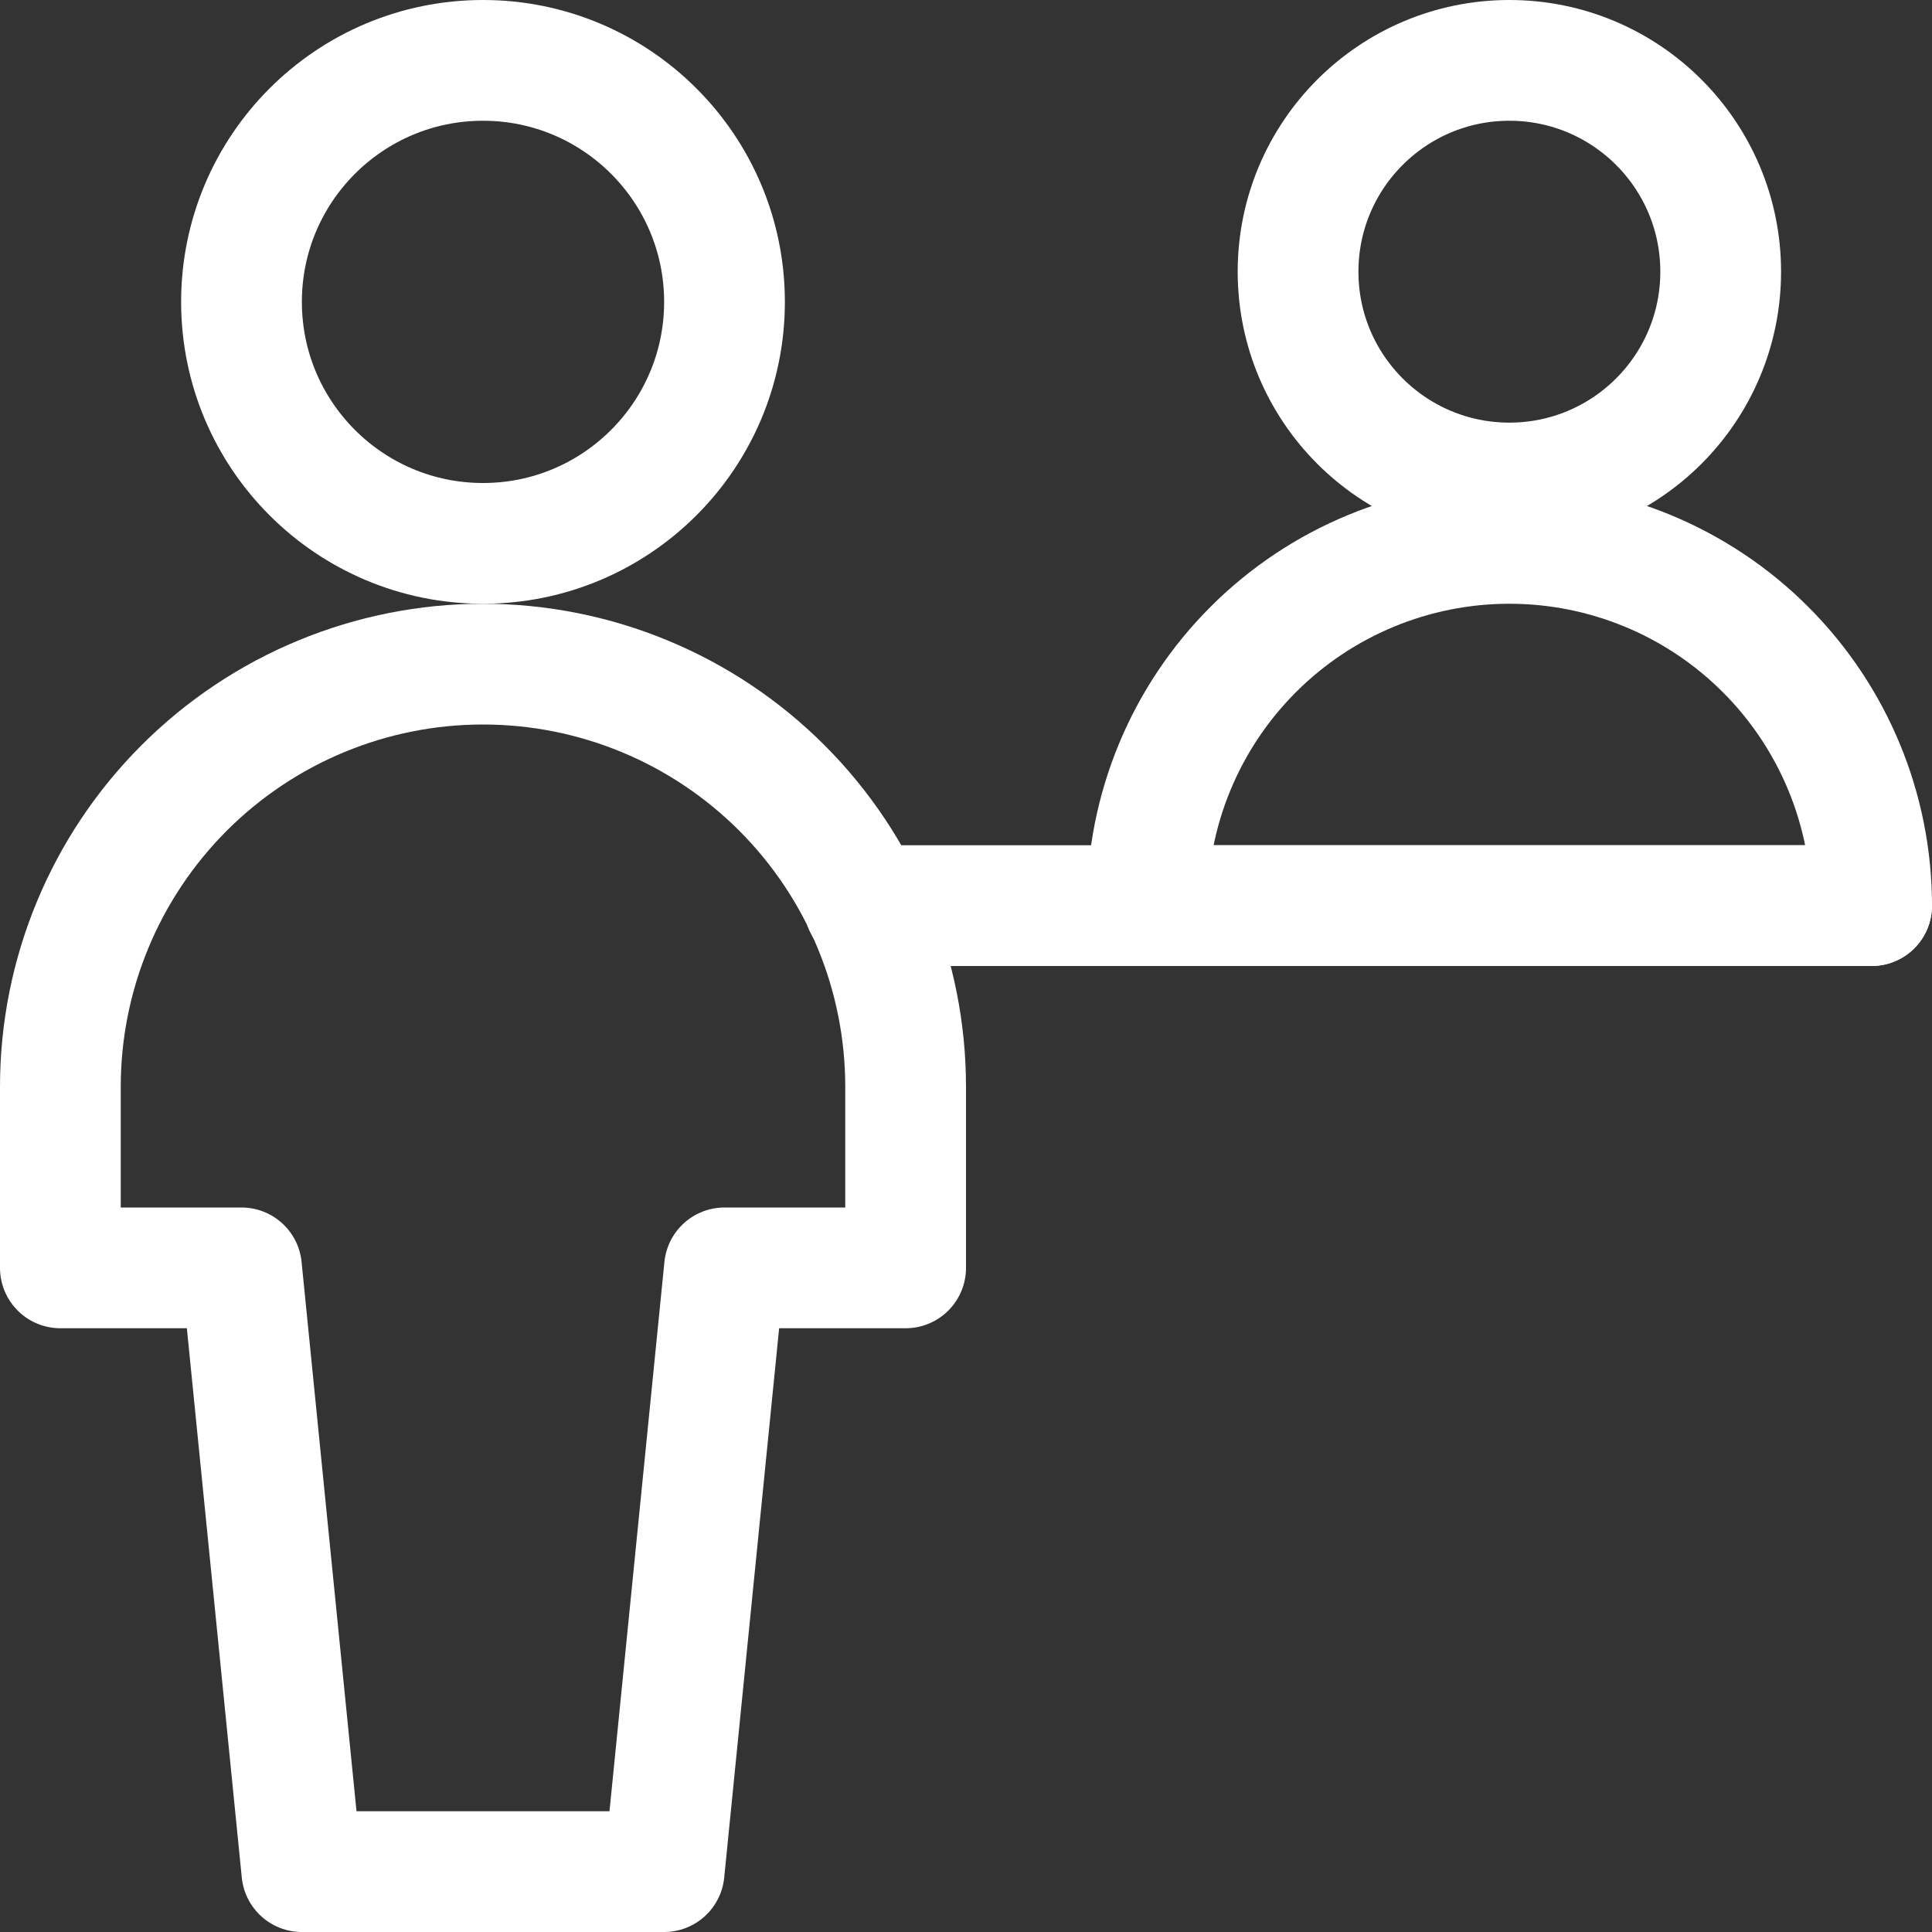
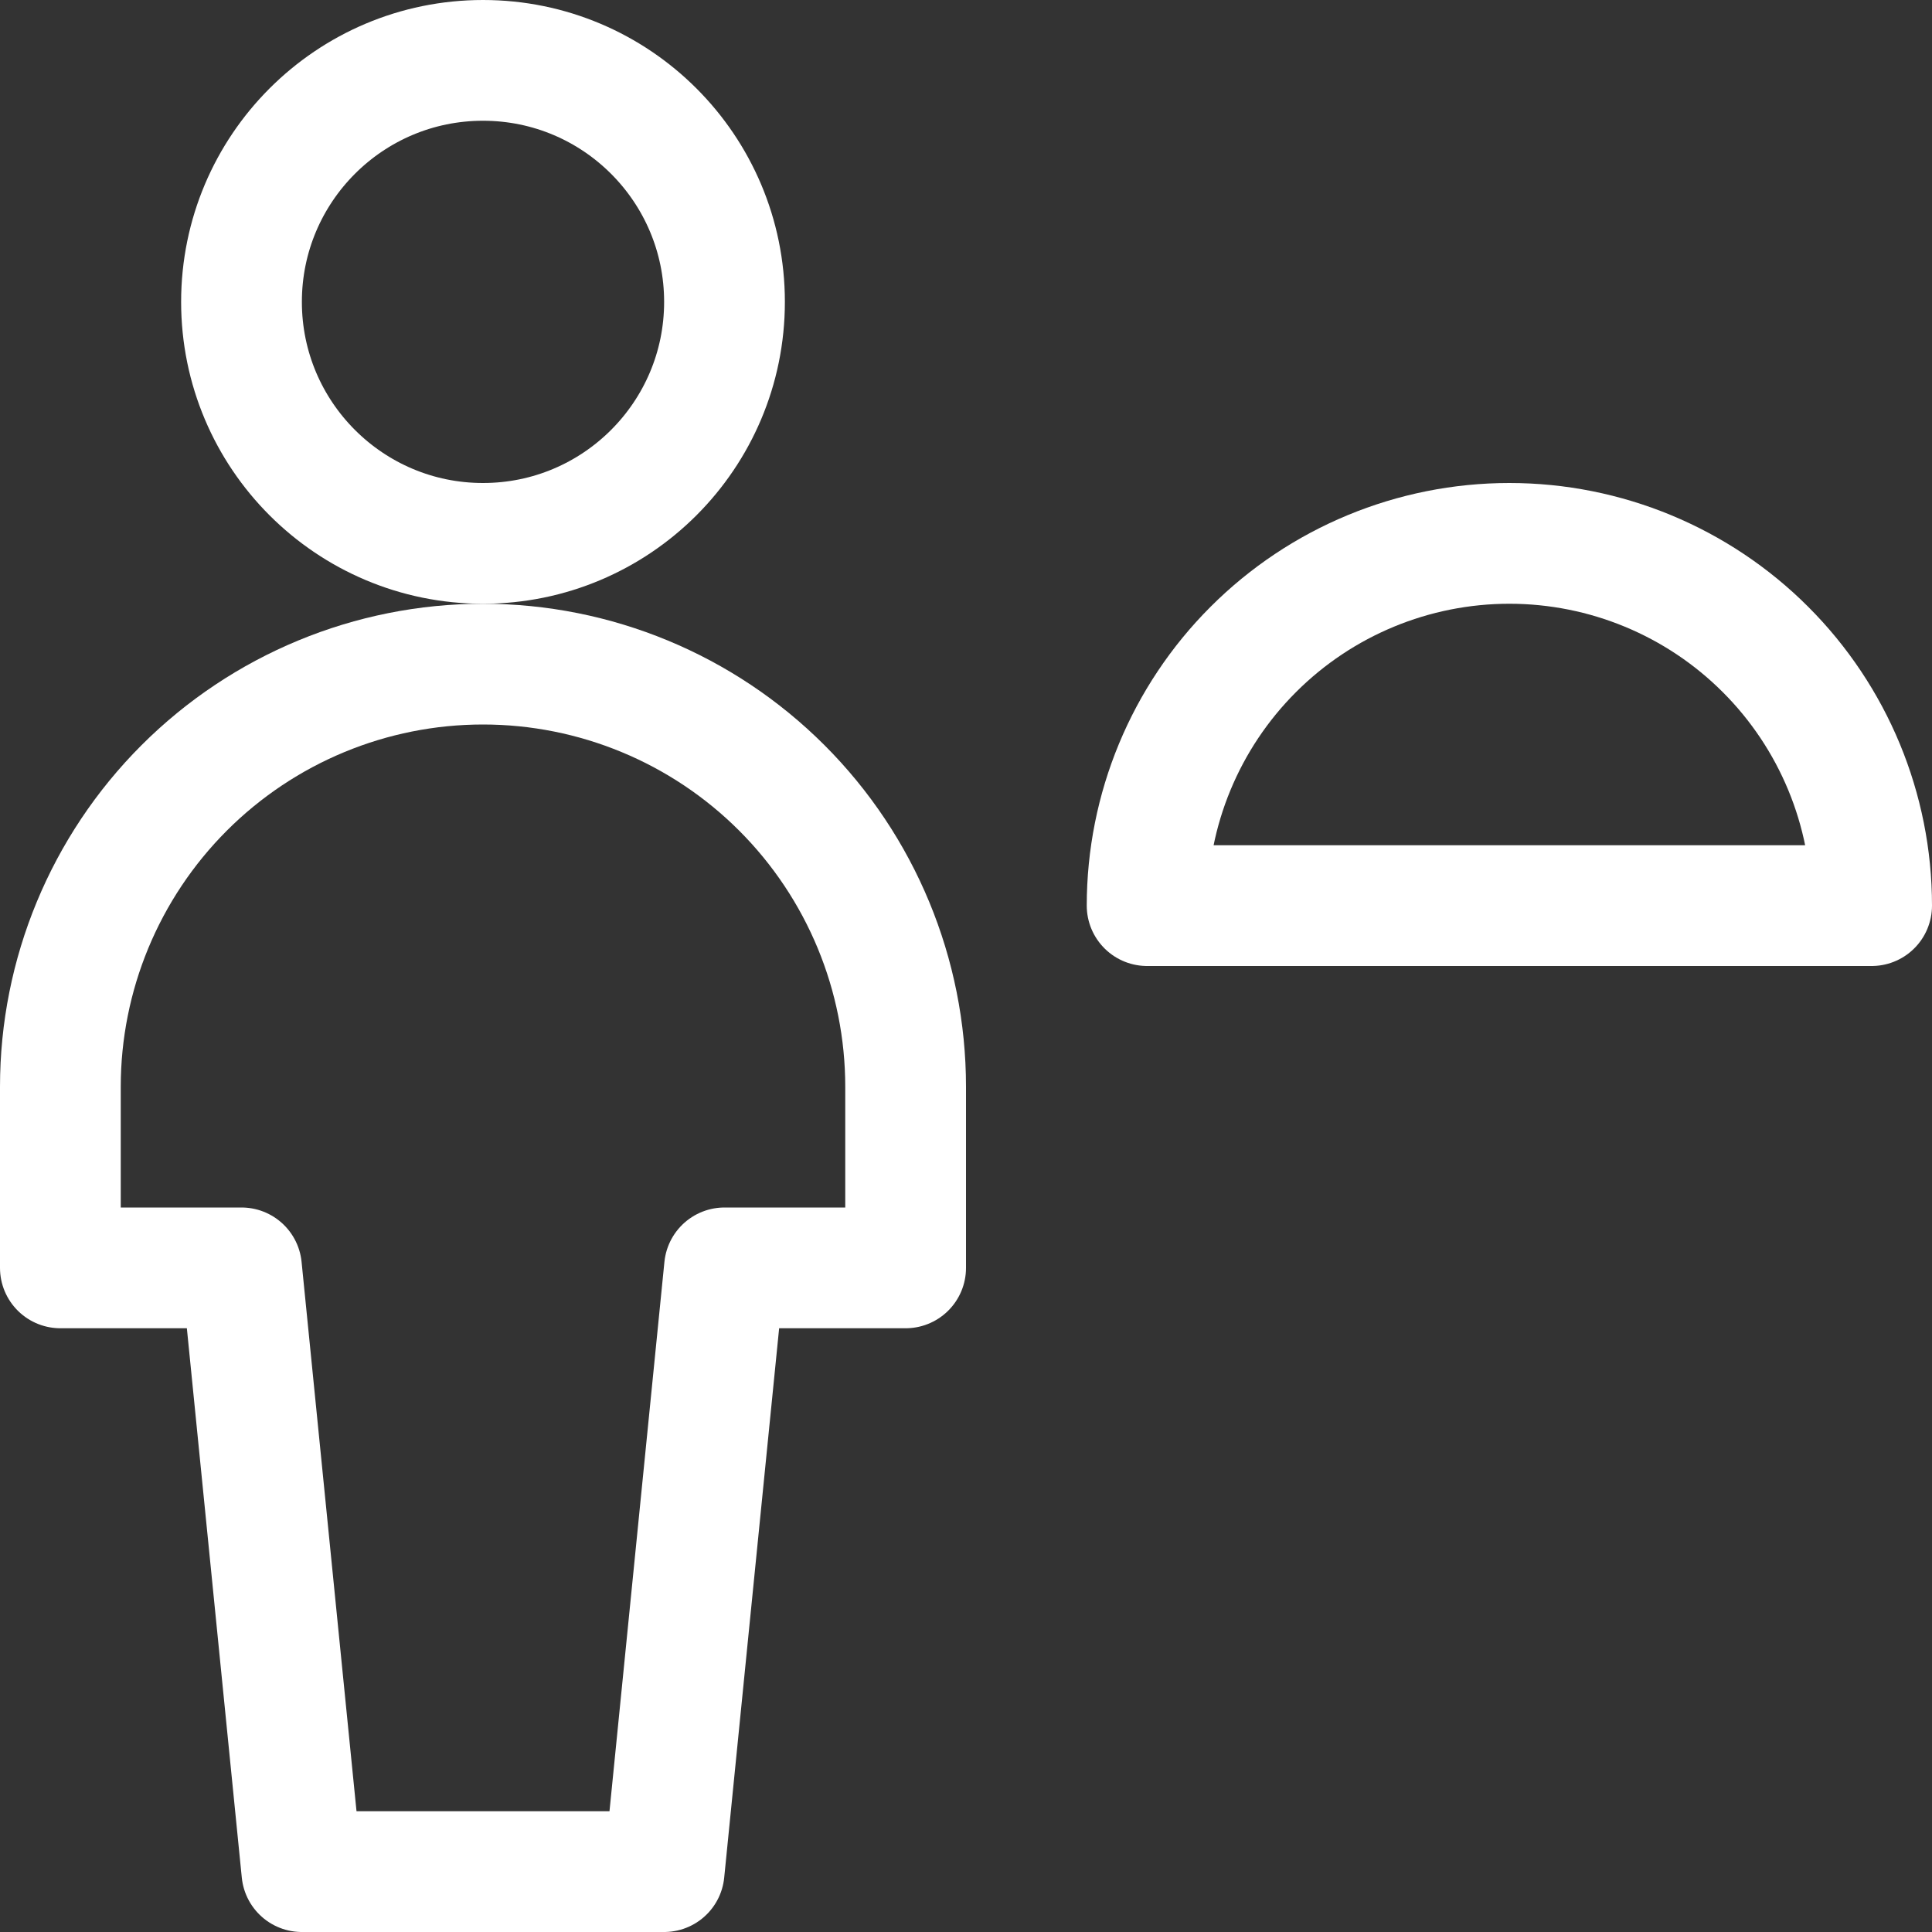
<svg xmlns="http://www.w3.org/2000/svg" width="40" height="40" viewBox="0 0 40 40" fill="none">
  <rect x="0" y="0" width="40" height="40" fill="#333333" stroke="none" />
  <g clip-path="url(#clip0_274_11524)">
    <path d="M10 11.25C12.761 11.25 15 9.011 15 6.25C15 3.489 12.761 1.25 10 1.25C7.239 1.25 5 3.489 5 6.25C5 9.011 7.239 11.25 10 11.25Z" stroke="white" stroke-width="2.5" stroke-linecap="round" stroke-linejoin="round" />
    <path d="M18.75 22.5C18.75 20.179 17.828 17.954 16.187 16.313C14.546 14.672 12.321 13.75 10 13.75C7.679 13.75 5.454 14.672 3.813 16.313C2.172 17.954 1.25 20.179 1.25 22.5V26.25H5L6.25 38.75H13.75L15 26.25H18.75V22.5Z" stroke="white" stroke-width="2.5" stroke-linecap="round" stroke-linejoin="round" />
-     <path d="M31.25 10C33.666 10 35.625 8.041 35.625 5.625C35.625 3.209 33.666 1.25 31.25 1.25C28.834 1.25 26.875 3.209 26.875 5.625C26.875 8.041 28.834 10 31.25 10Z" stroke="white" stroke-width="2.5" stroke-linecap="round" stroke-linejoin="round" />
-     <path d="M23.75 18.75C23.75 16.761 24.54 14.853 25.947 13.447C27.353 12.04 29.261 11.25 31.25 11.25C33.239 11.25 35.147 12.04 36.553 13.447C37.96 14.853 38.75 16.761 38.75 18.75H23.75Z" stroke="white" stroke-width="2.5" stroke-linecap="round" stroke-linejoin="round" />
-     <path d="M17.896 18.75H38.75" stroke="white" stroke-width="2.5" stroke-linecap="round" stroke-linejoin="round" />
+     <path d="M23.75 18.75C23.75 16.761 24.54 14.853 25.947 13.447C27.353 12.04 29.261 11.25 31.25 11.25C33.239 11.25 35.147 12.04 36.553 13.447C37.96 14.853 38.75 16.761 38.75 18.75H23.75" stroke="white" stroke-width="2.5" stroke-linecap="round" stroke-linejoin="round" />
  </g>
  <defs>
    <clipPath id="clip0_274_11524">
      <rect width="40" height="40" fill="white" />
    </clipPath>
  </defs>
</svg>